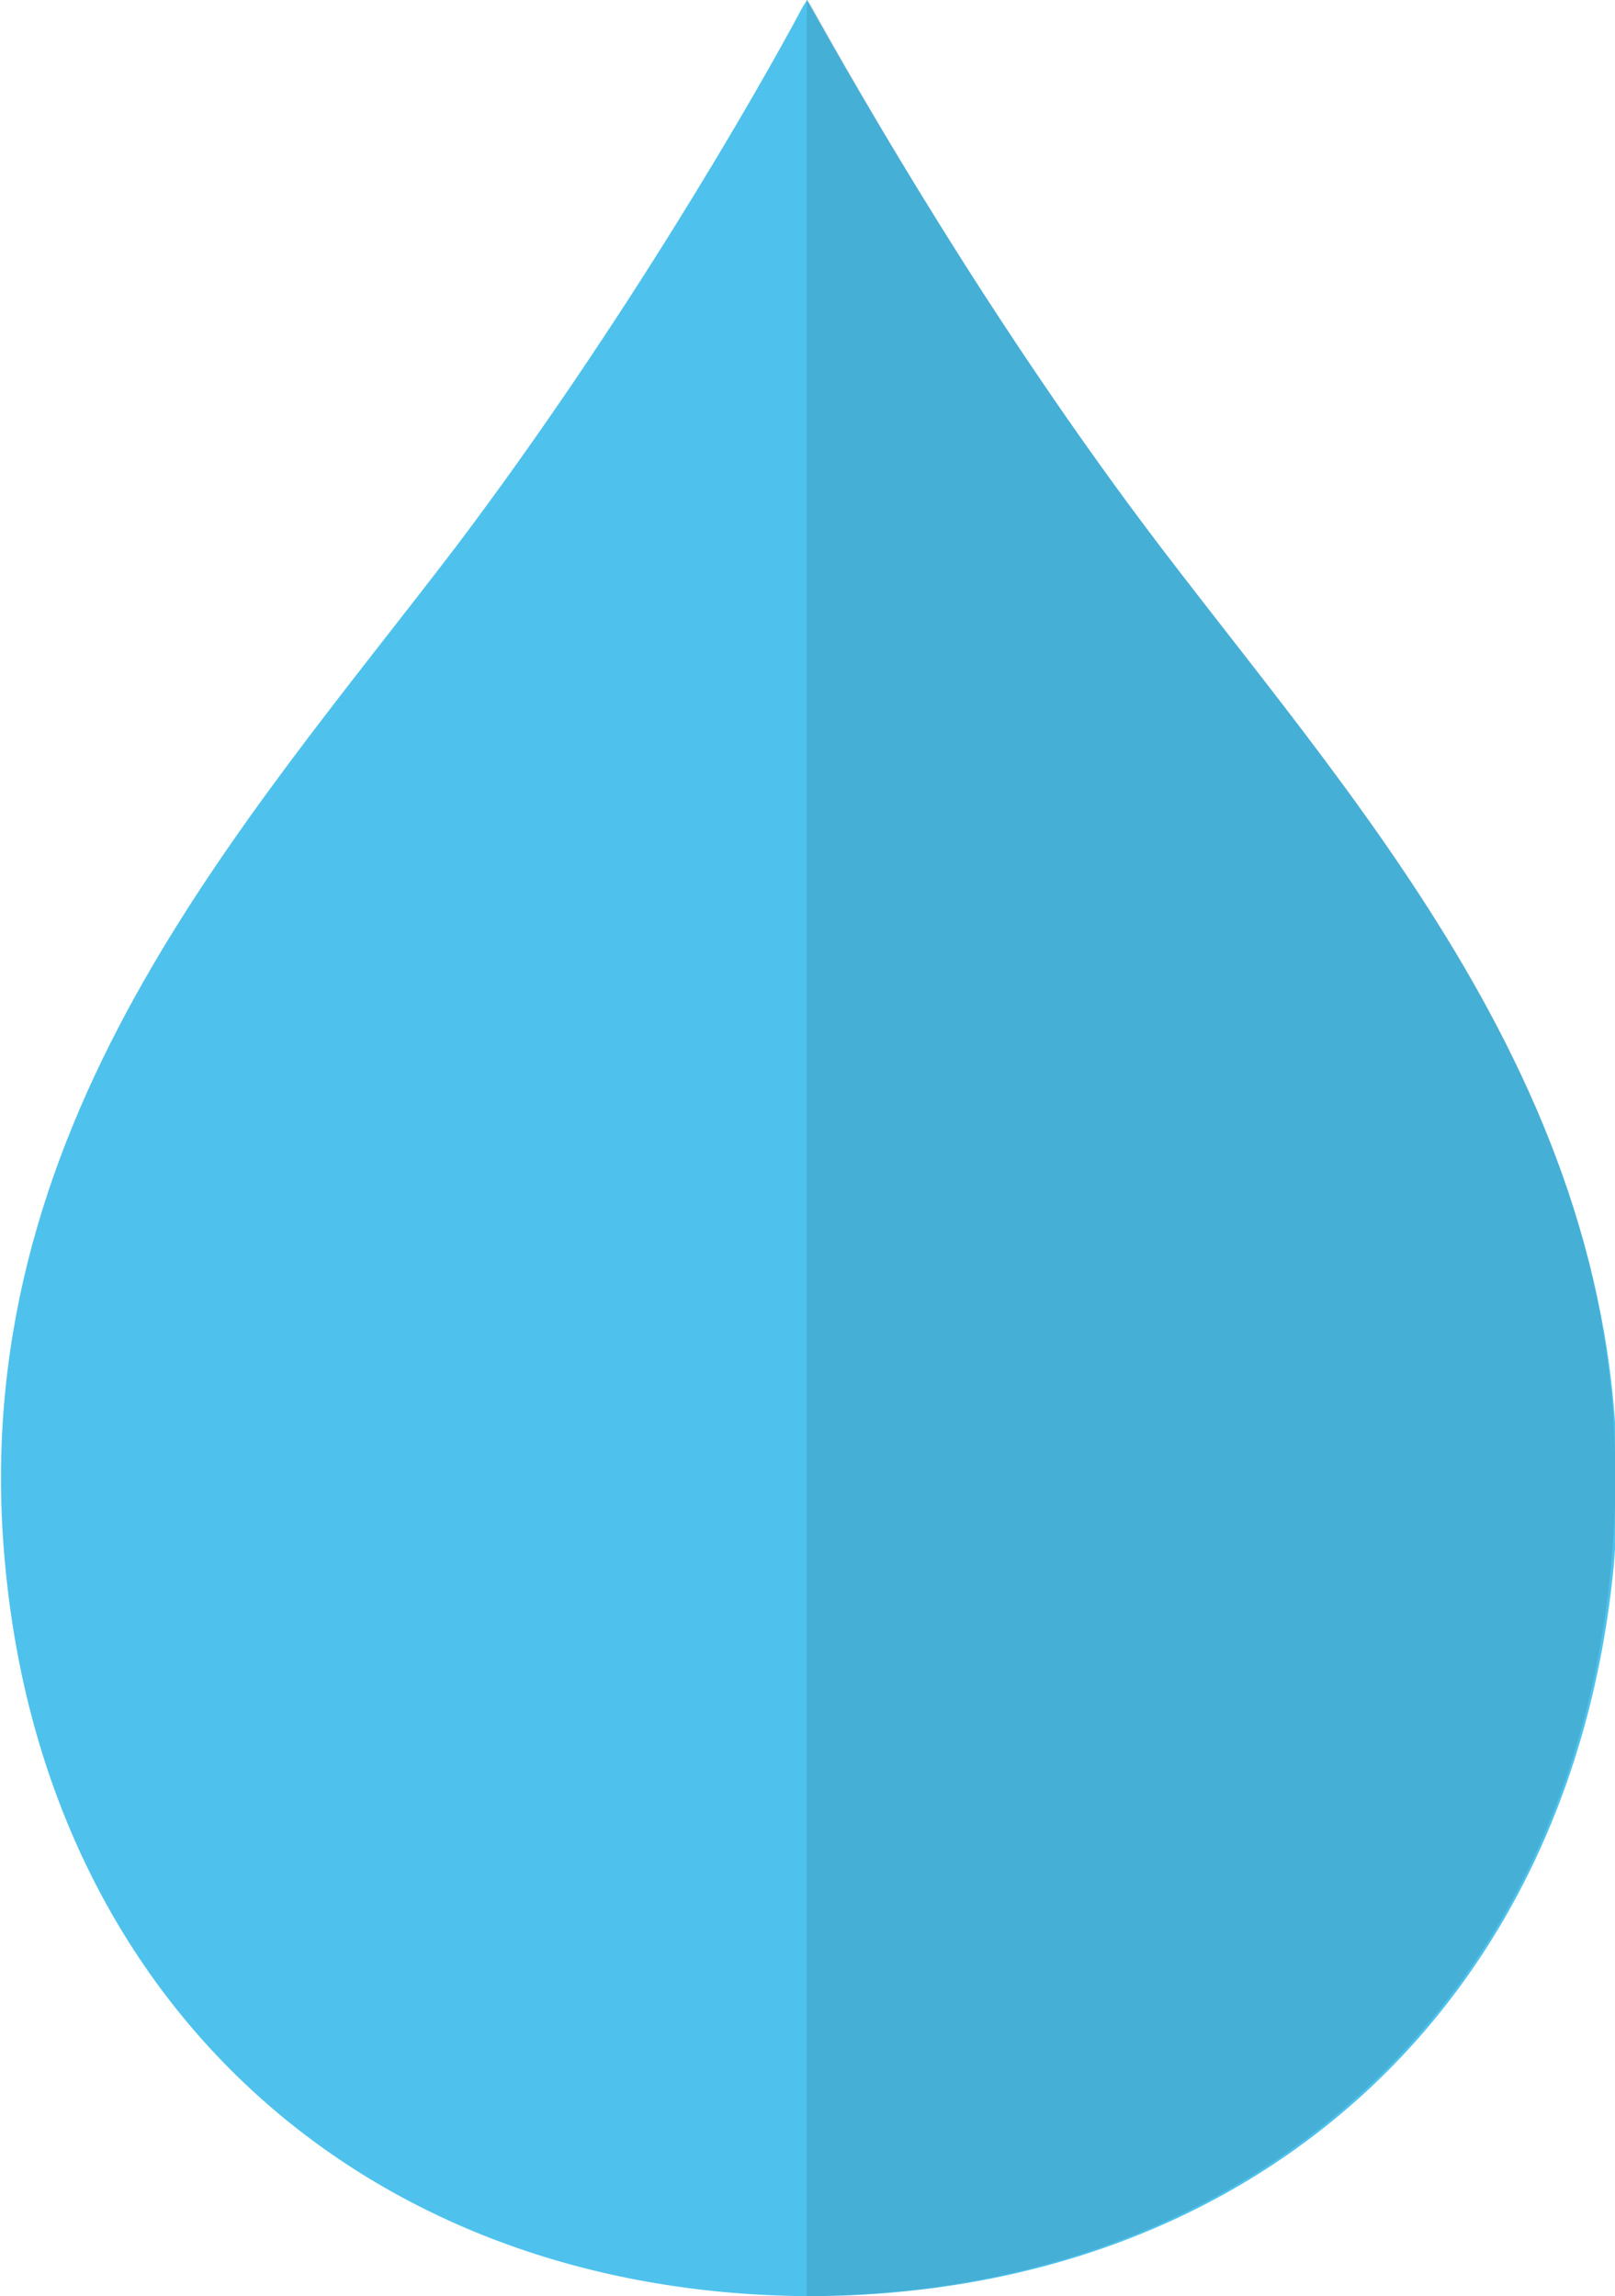
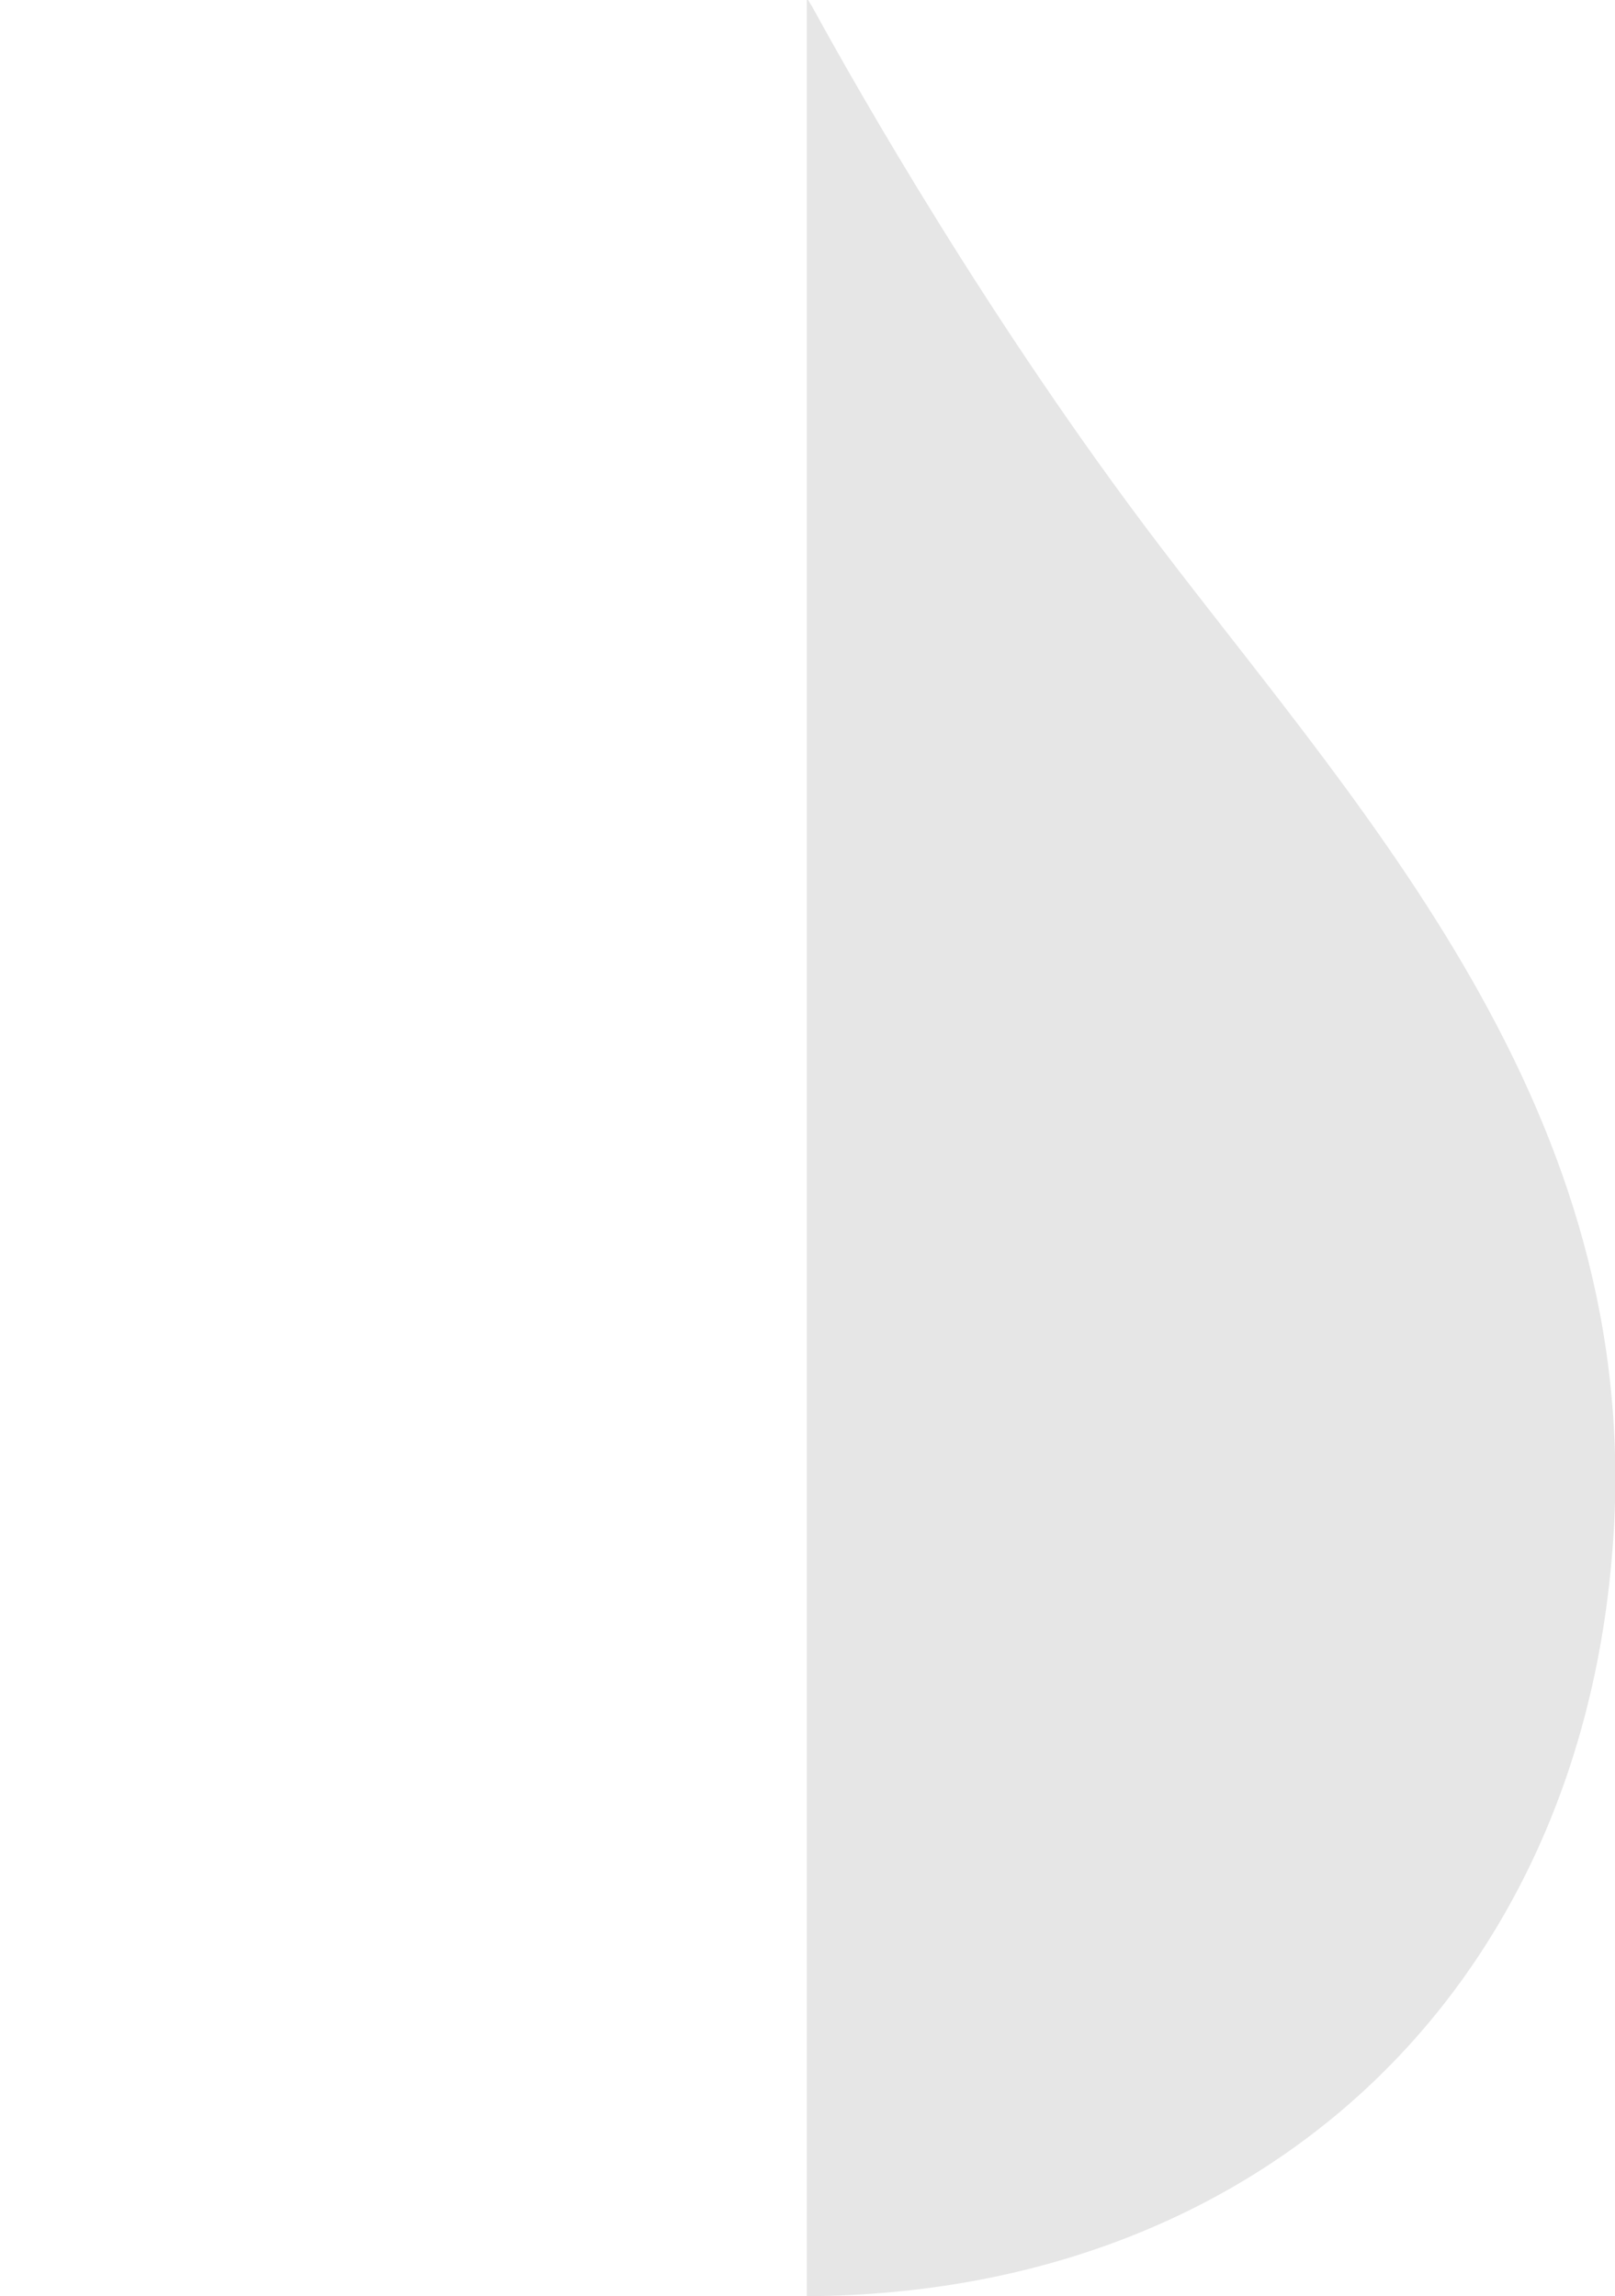
<svg xmlns="http://www.w3.org/2000/svg" version="1.1" id="Camada_1" x="0px" y="0px" viewBox="0 0 121.3 172.5" style="enable-background:new 0 0 121.3 172.5;" xml:space="preserve">
  <style type="text/css">
	.st0{fill:#4EC2ED;}
	.st1{opacity:0.1;}
</style>
  <g>
    <path class="st0" d="M60.3,23.4" />
-     <path class="st0" d="M59.9,23.4" />
-     <path class="st0" d="M87.1,41C74.4,24.3,64.5,6.9,60.9,0.5c0,0-0.1-0.2-0.3-0.5c-0.1,0.2-0.3,0.5-0.3,0.5   C56.9,6.9,46.9,24.3,34.3,41c-16,21-37.1,43.7-33.9,76.7c3.1,32.8,27,54.5,60.1,54.8v0c0.1,0,0.2,0,0.3,0c0.1,0,0.2,0,0.3,0v0   c33.1-0.2,56.9-21.9,60.1-54.8C124.1,84.7,103,61.9,87.1,41z" />
  </g>
  <path class="st1" d="M60.7,0C60.7,0,60.7,0,60.7,0c0.1,0.2,0.3,0.5,0.3,0.5C64.5,6.9,74.4,24.3,87.1,41c16,21,37.1,43.7,33.9,76.7  c-3.1,32.8-27,54.5-60.1,54.8v0c-0.1,0-0.2,0-0.3,0h0V0z" />
  <g>
</g>
  <g>
</g>
  <g>
</g>
  <g>
</g>
  <g>
</g>
  <g>
</g>
</svg>